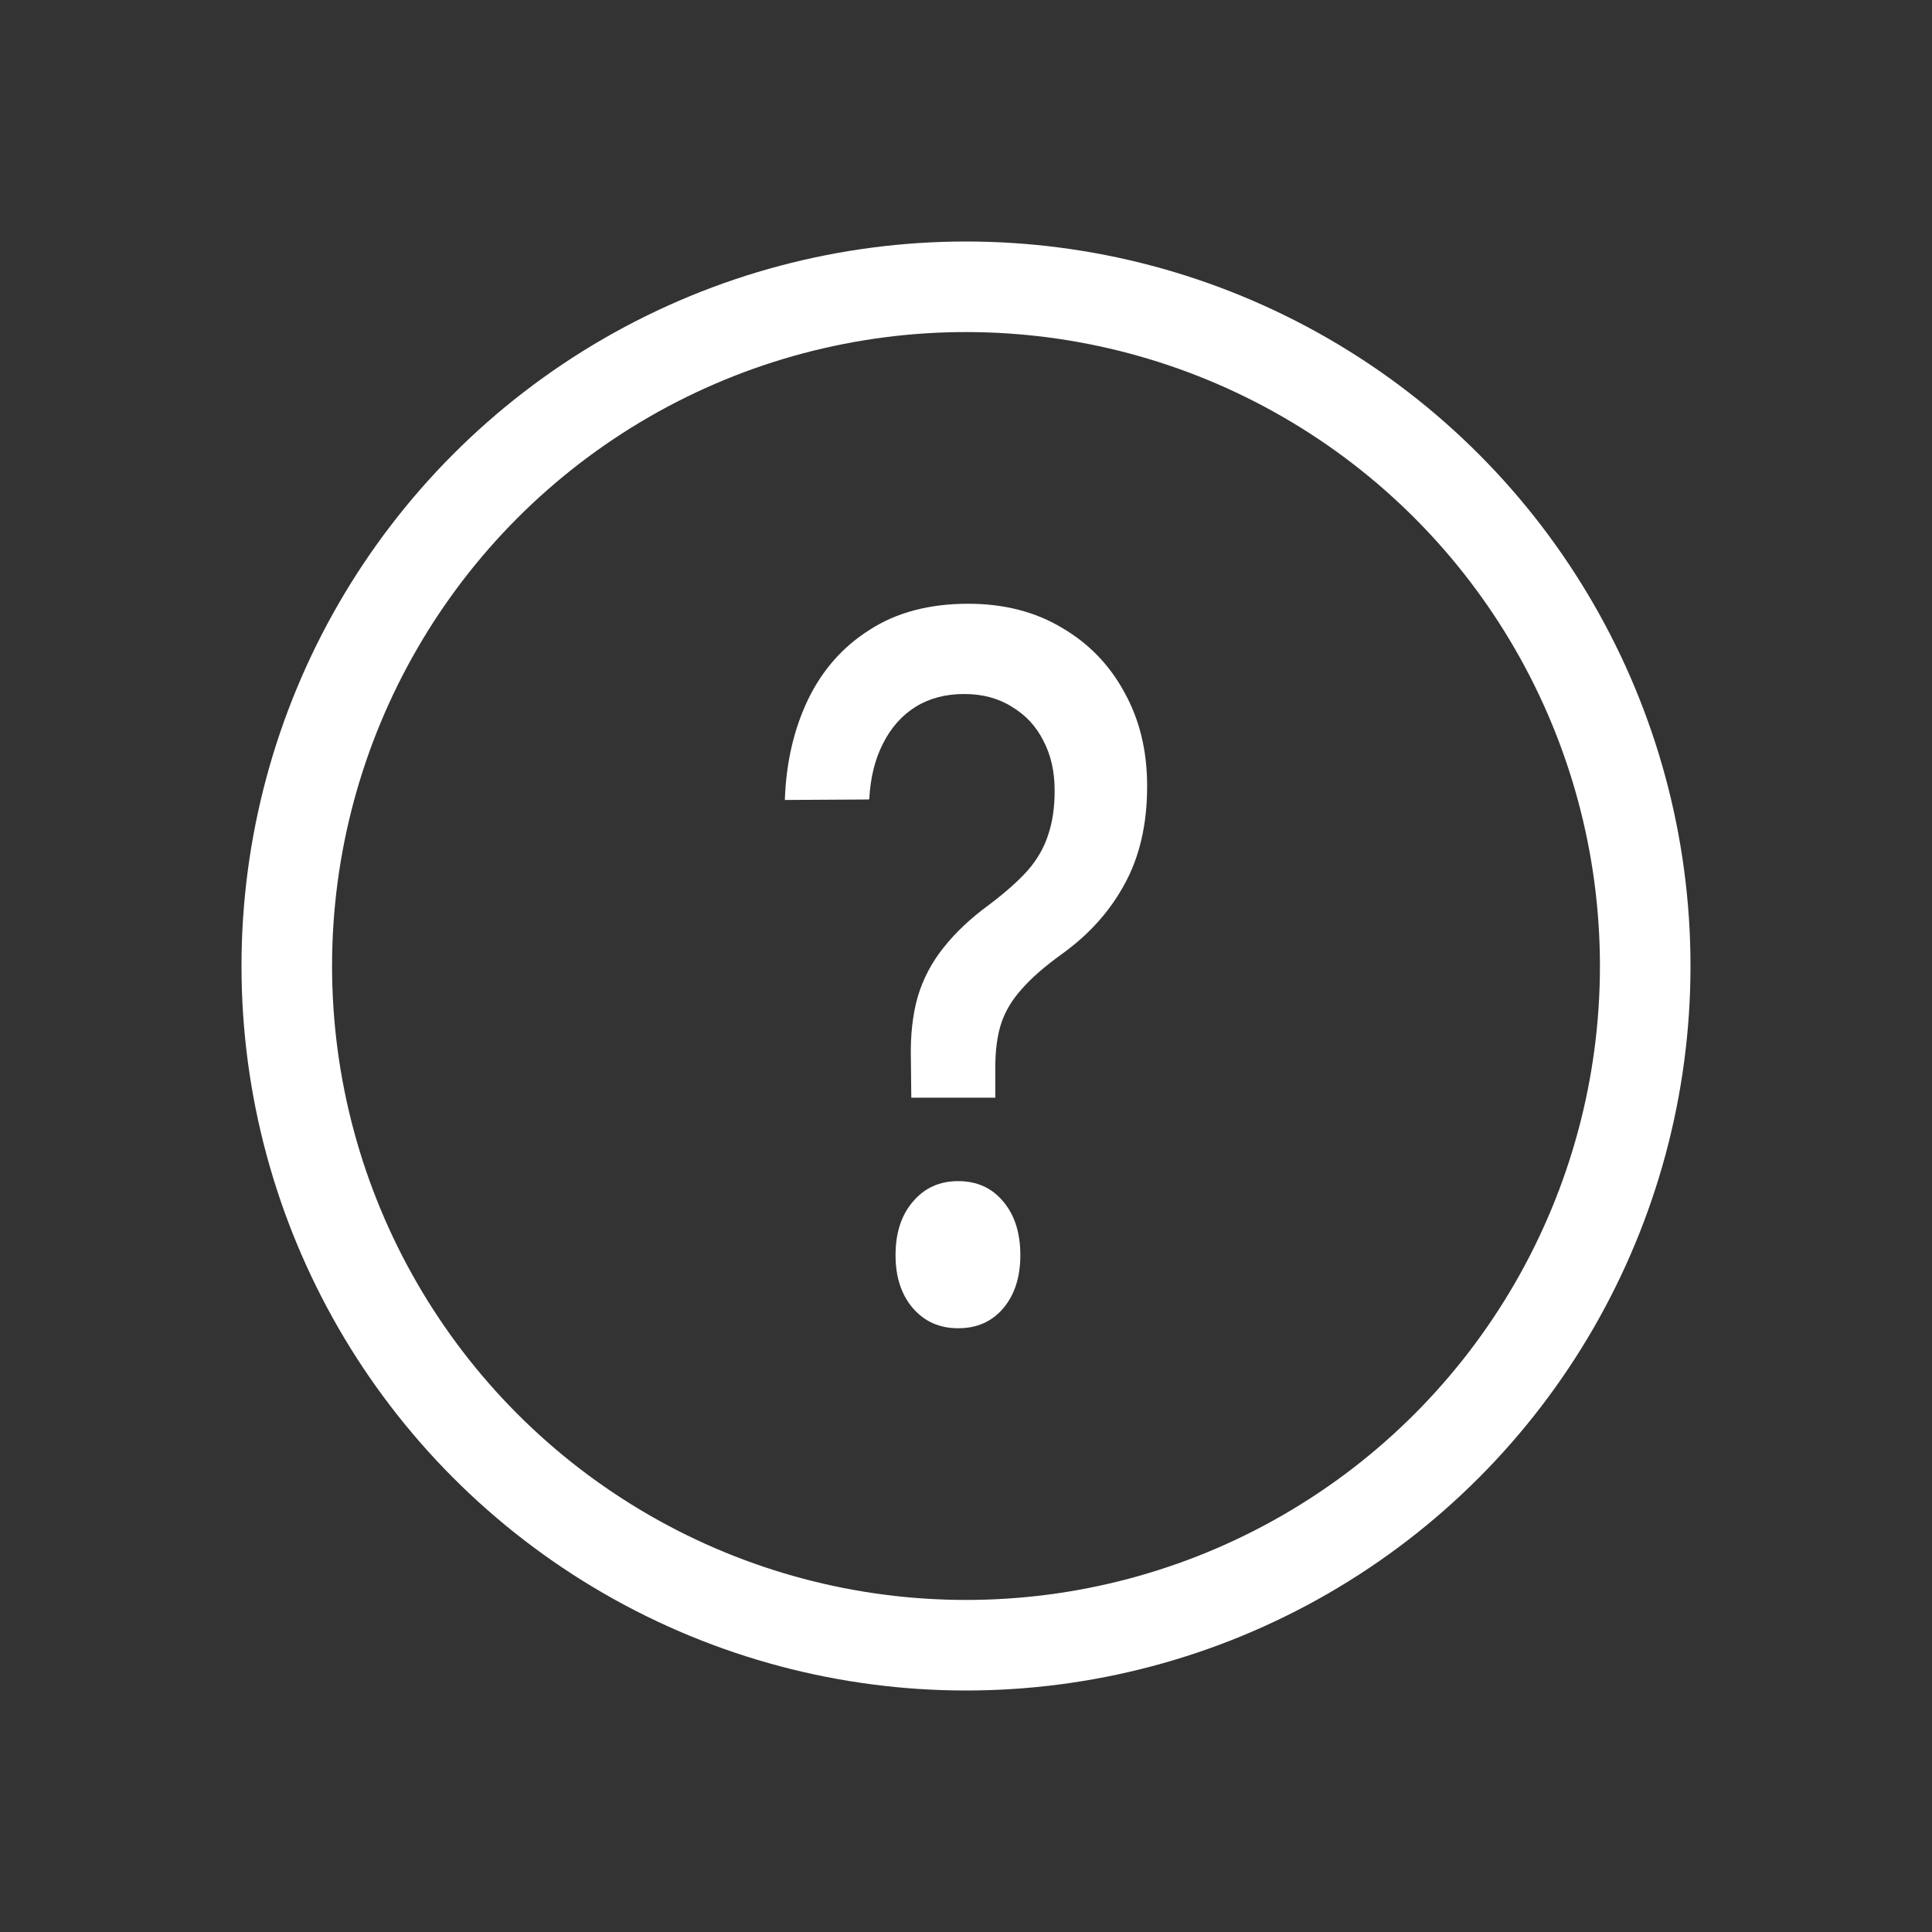
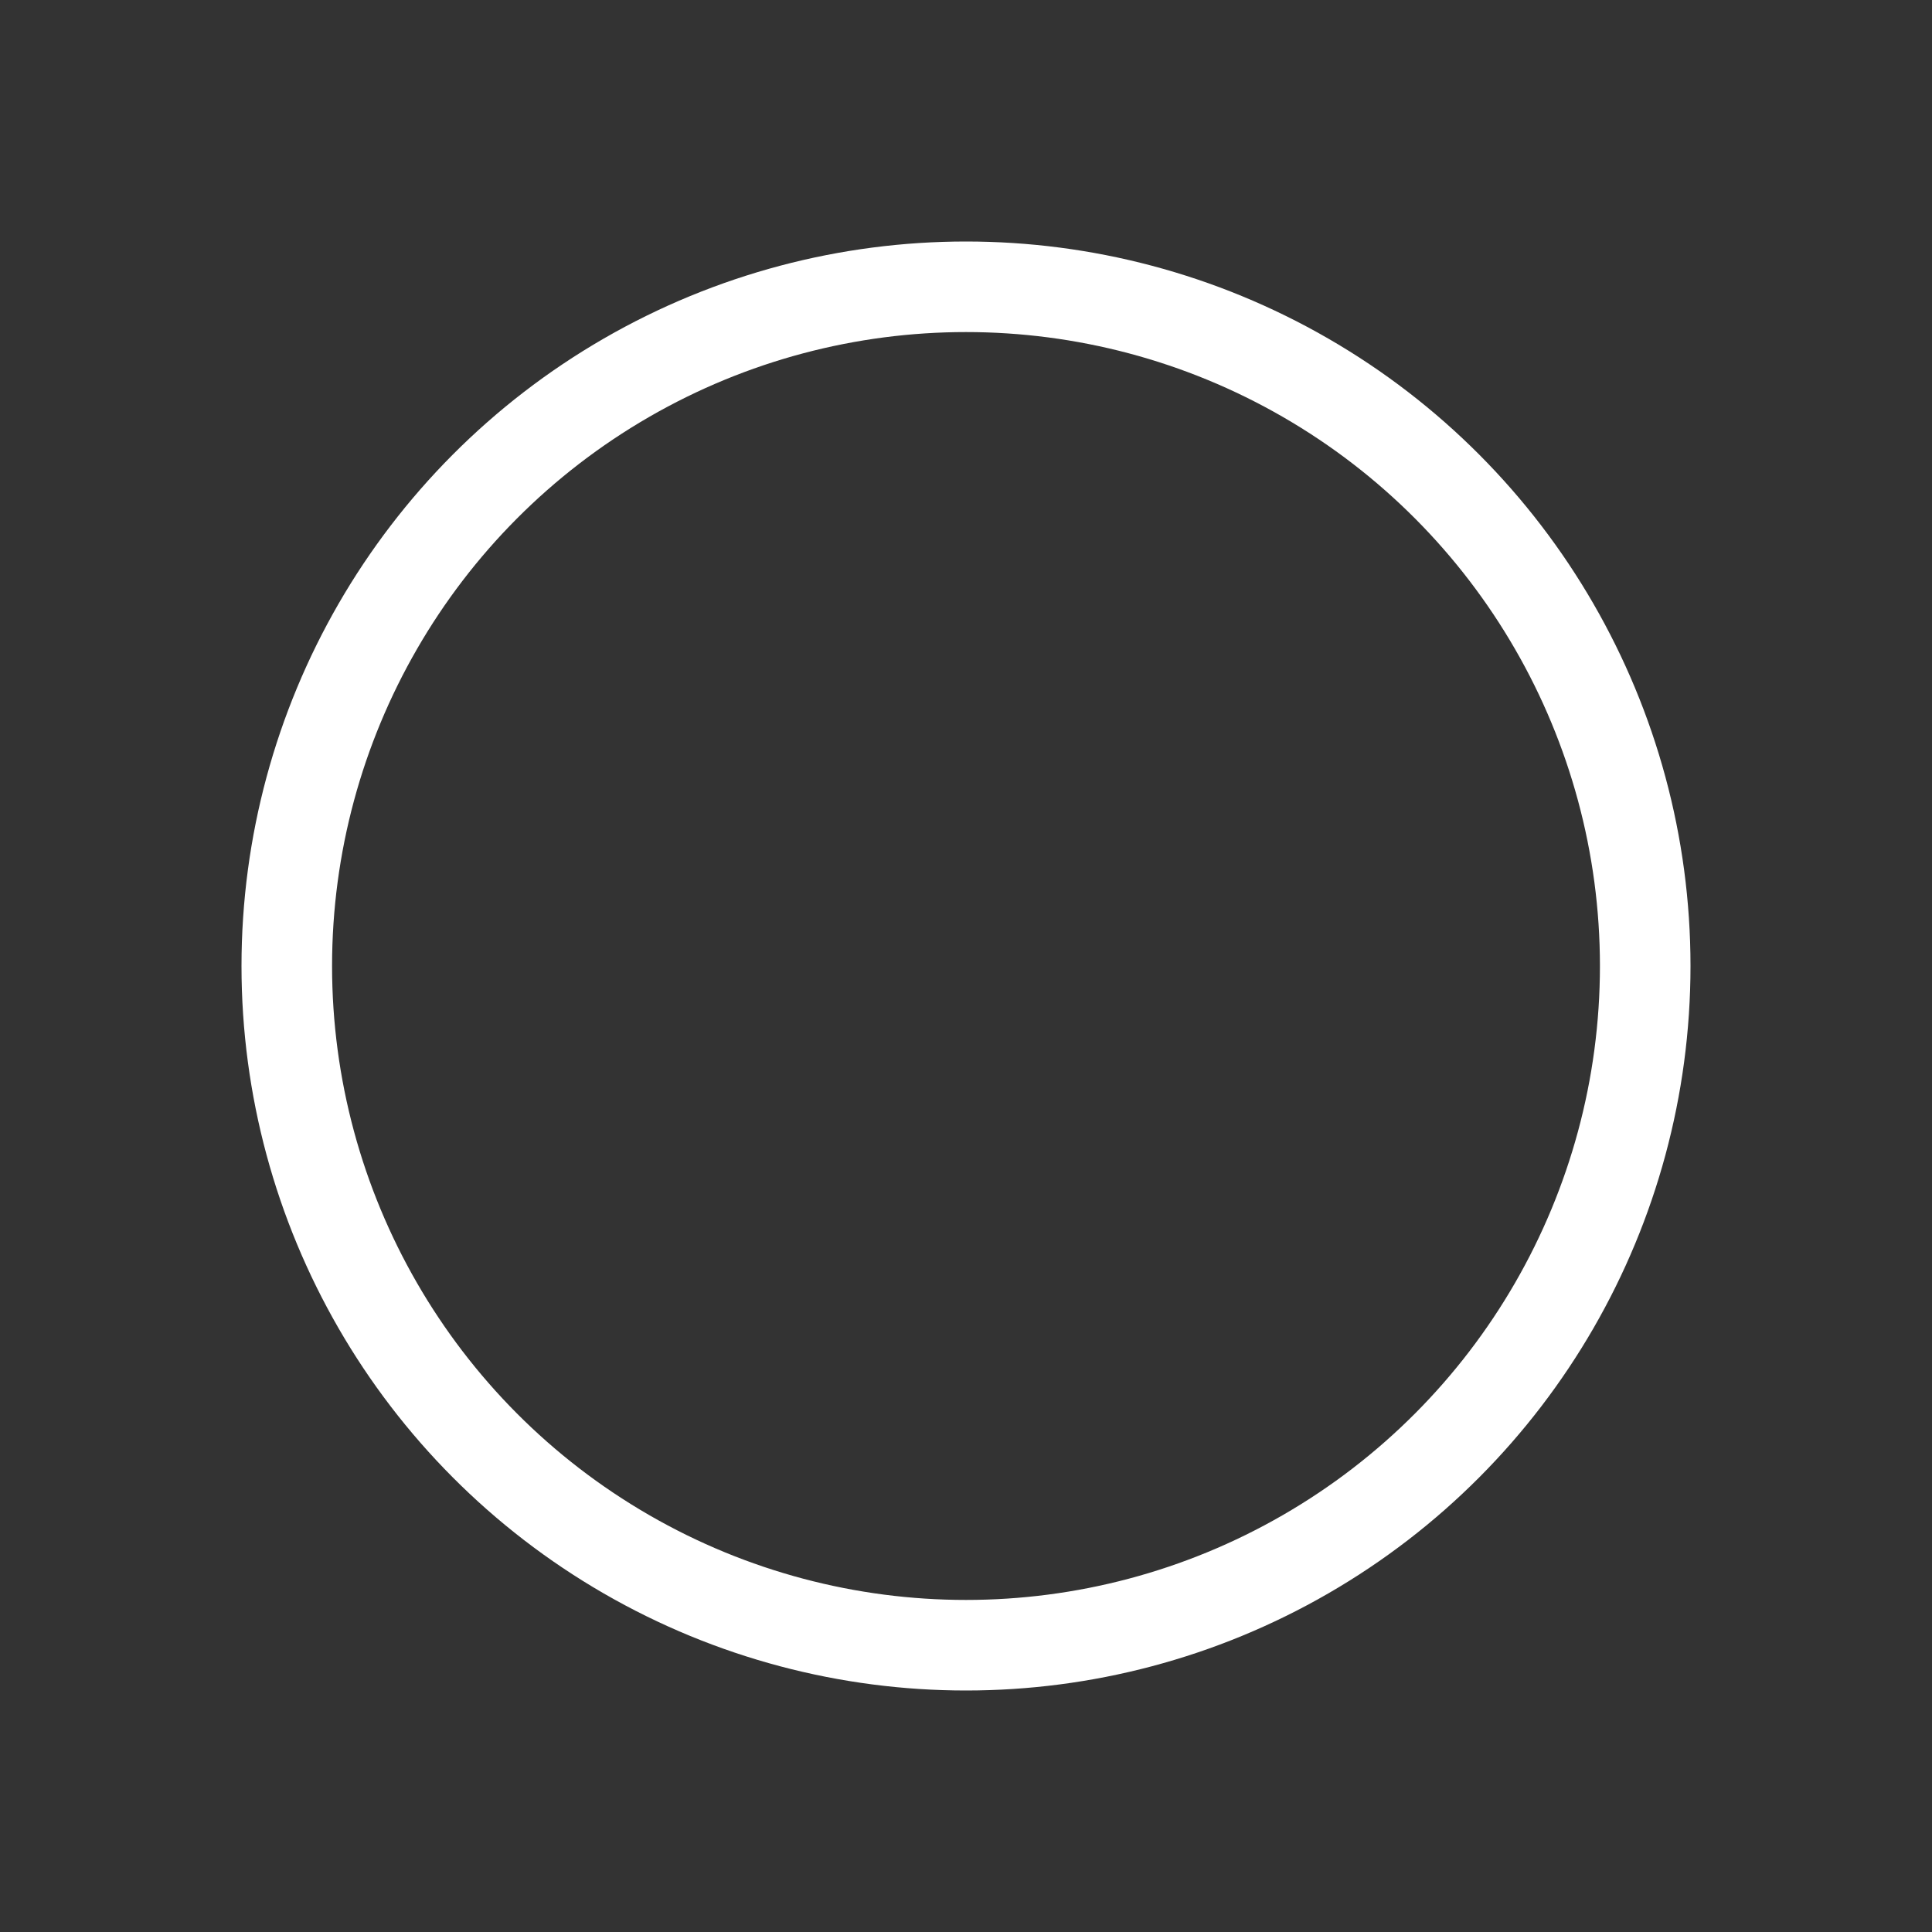
<svg xmlns="http://www.w3.org/2000/svg" width="32" height="32" viewBox="0 0 32 32" fill="none">
  <rect x="0" y="0" width="32" height="32" fill="#333333" stroke="none" />
  <circle cx="16" cy="16" r="11.25" stroke="white" stroke-width="1.5" />
-   <path d="M15.094 18.181H16.485V17.686C16.485 17.404 16.516 17.163 16.579 16.963C16.645 16.757 16.759 16.565 16.92 16.386C17.08 16.202 17.303 16.007 17.589 15.801C18.035 15.481 18.38 15.097 18.625 14.647C18.875 14.192 19 13.653 19 13.03V13.014C19 12.435 18.875 11.92 18.625 11.47C18.38 11.016 18.035 10.658 17.589 10.398C17.147 10.133 16.63 10 16.037 10C15.395 10 14.851 10.143 14.405 10.431C13.959 10.712 13.618 11.1 13.381 11.592C13.149 12.08 13.022 12.627 13 13.234V13.25L14.385 13.242L14.398 13.234C14.416 12.882 14.492 12.575 14.625 12.316C14.759 12.05 14.94 11.847 15.167 11.706C15.395 11.565 15.662 11.495 15.97 11.495C16.273 11.495 16.536 11.565 16.759 11.706C16.987 11.842 17.16 12.028 17.281 12.267C17.406 12.505 17.468 12.779 17.468 13.087V13.104C17.468 13.374 17.433 13.615 17.361 13.827C17.294 14.038 17.181 14.236 17.02 14.42C16.86 14.598 16.645 14.788 16.378 14.989C16.075 15.211 15.825 15.446 15.629 15.695C15.433 15.939 15.29 16.21 15.201 16.508C15.116 16.806 15.078 17.147 15.087 17.532L15.094 18.181ZM15.87 22C16.182 22 16.431 21.889 16.619 21.667C16.806 21.445 16.9 21.152 16.9 20.789C16.9 20.421 16.806 20.126 16.619 19.904C16.431 19.676 16.182 19.563 15.87 19.563C15.562 19.563 15.312 19.676 15.12 19.904C14.929 20.126 14.833 20.421 14.833 20.789C14.833 21.152 14.929 21.445 15.12 21.667C15.312 21.889 15.562 22 15.87 22Z" fill="white" />
</svg>